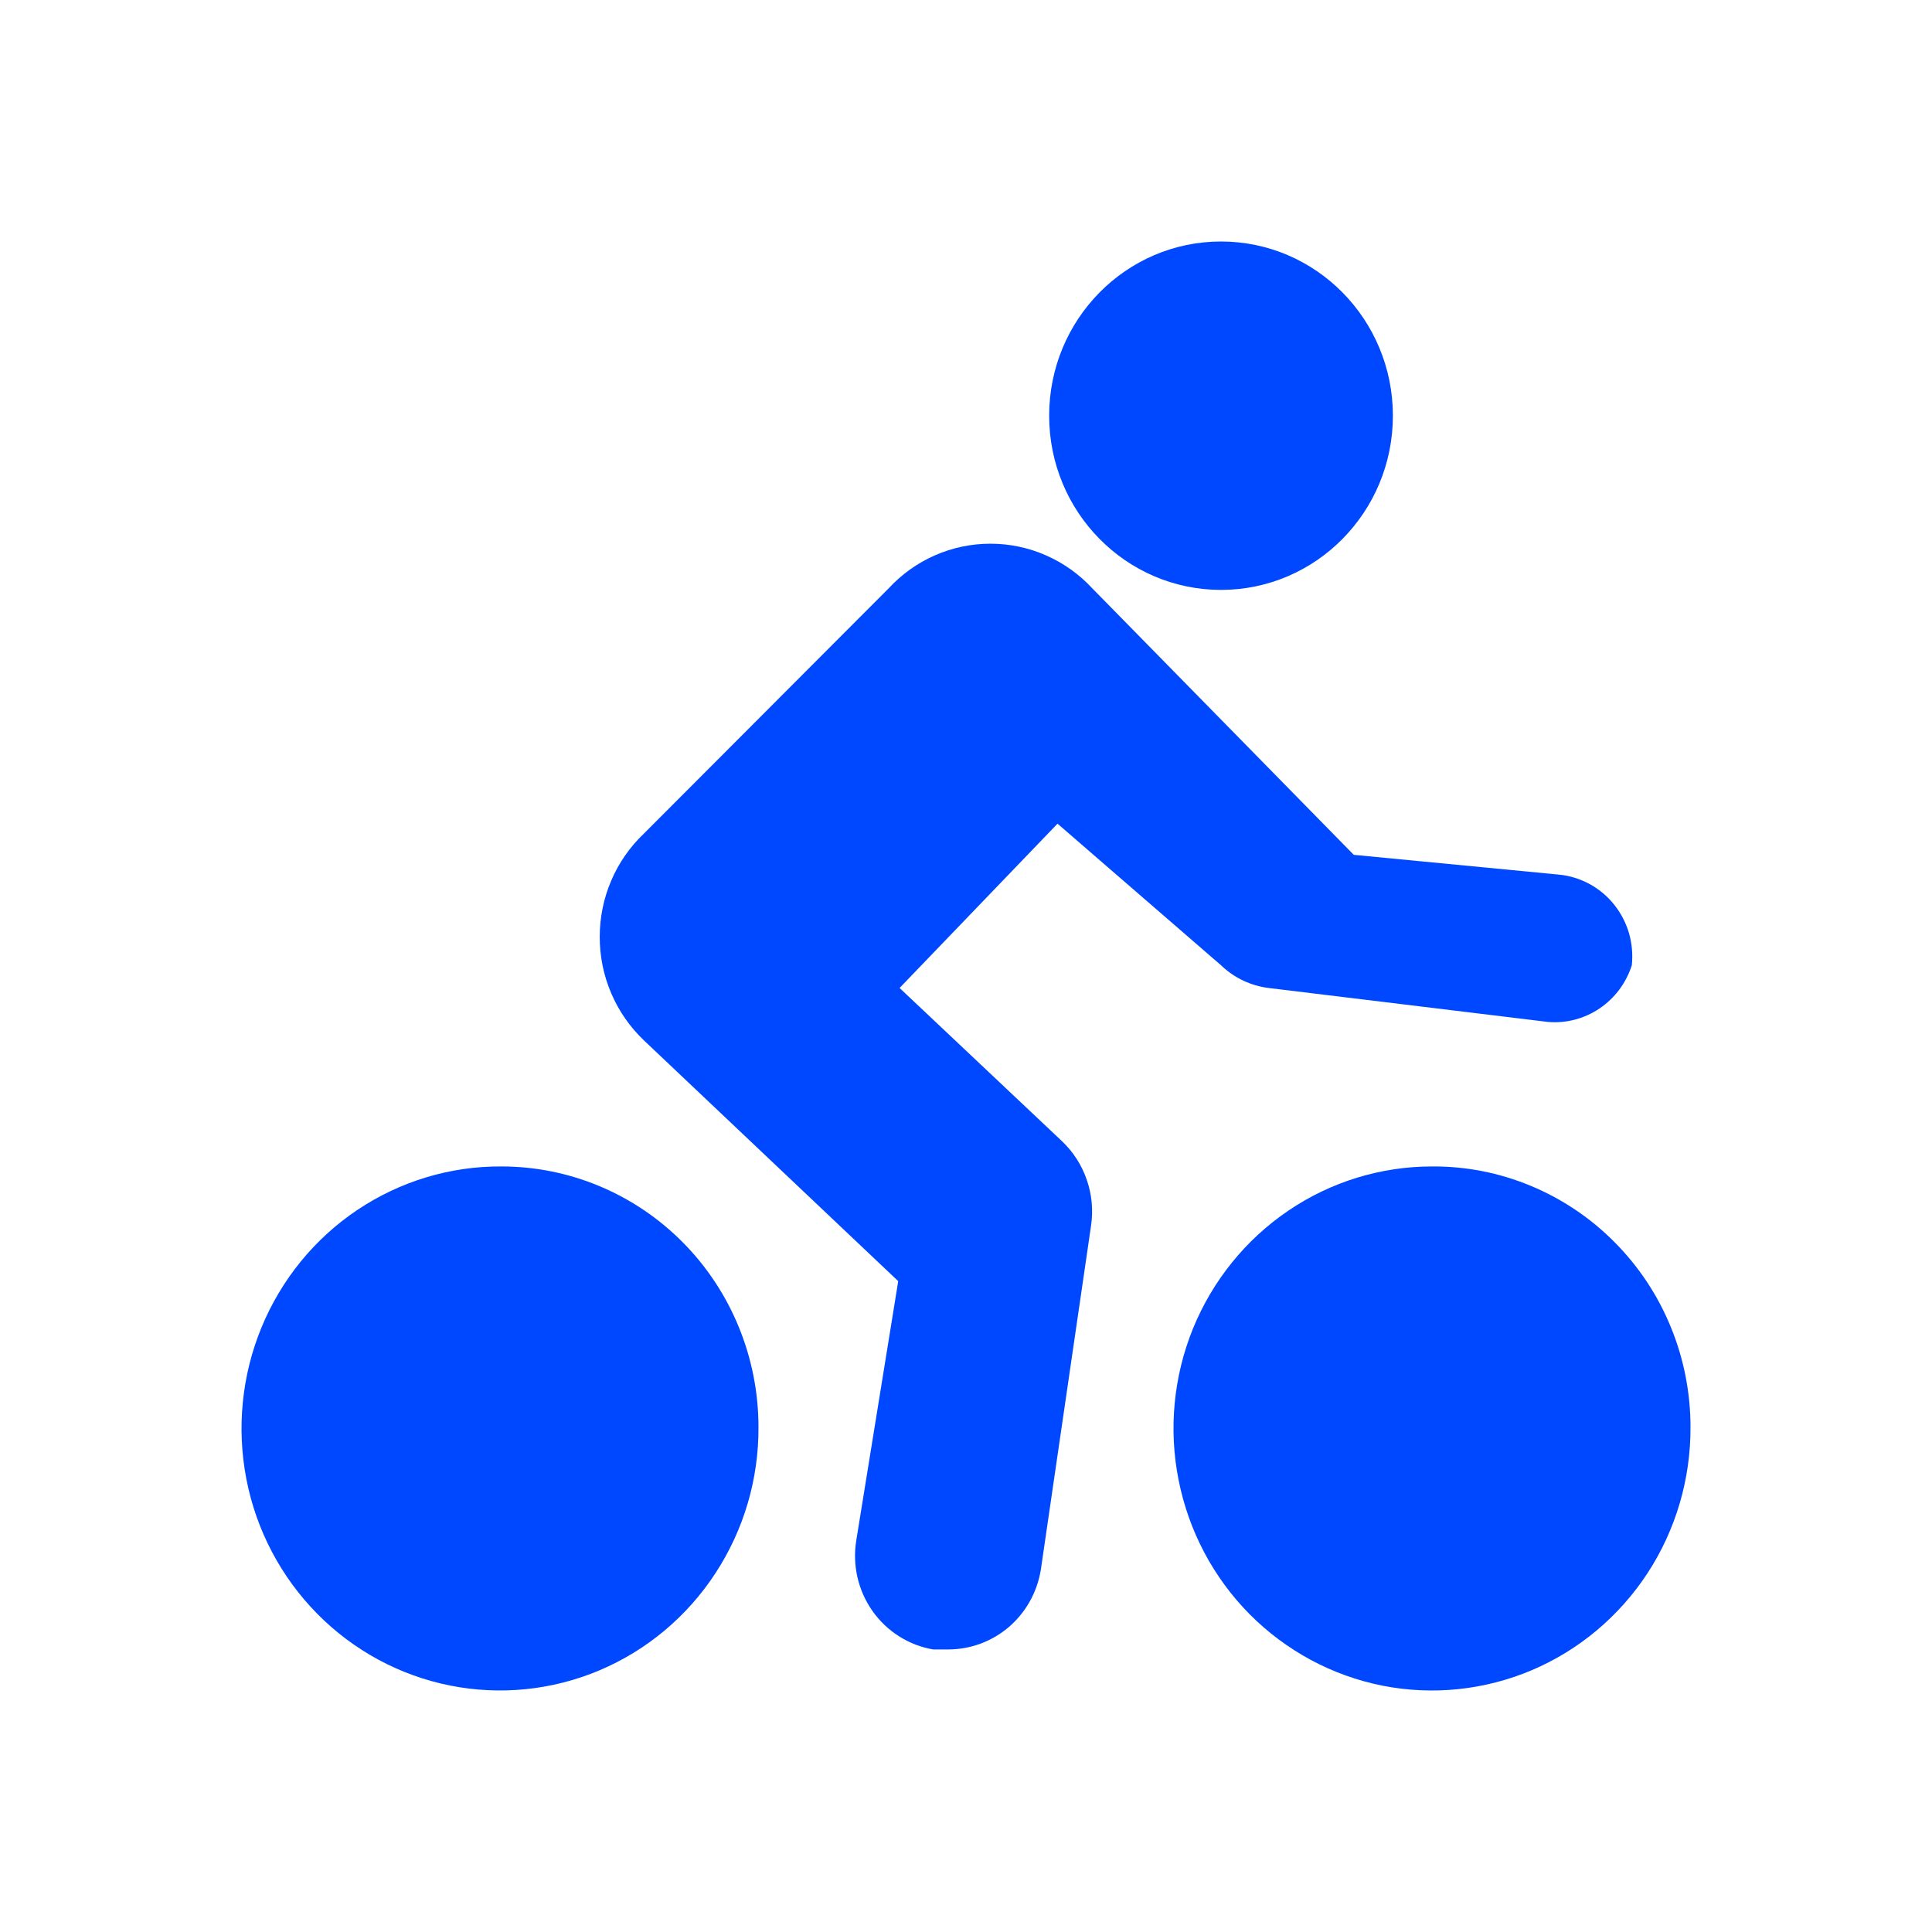
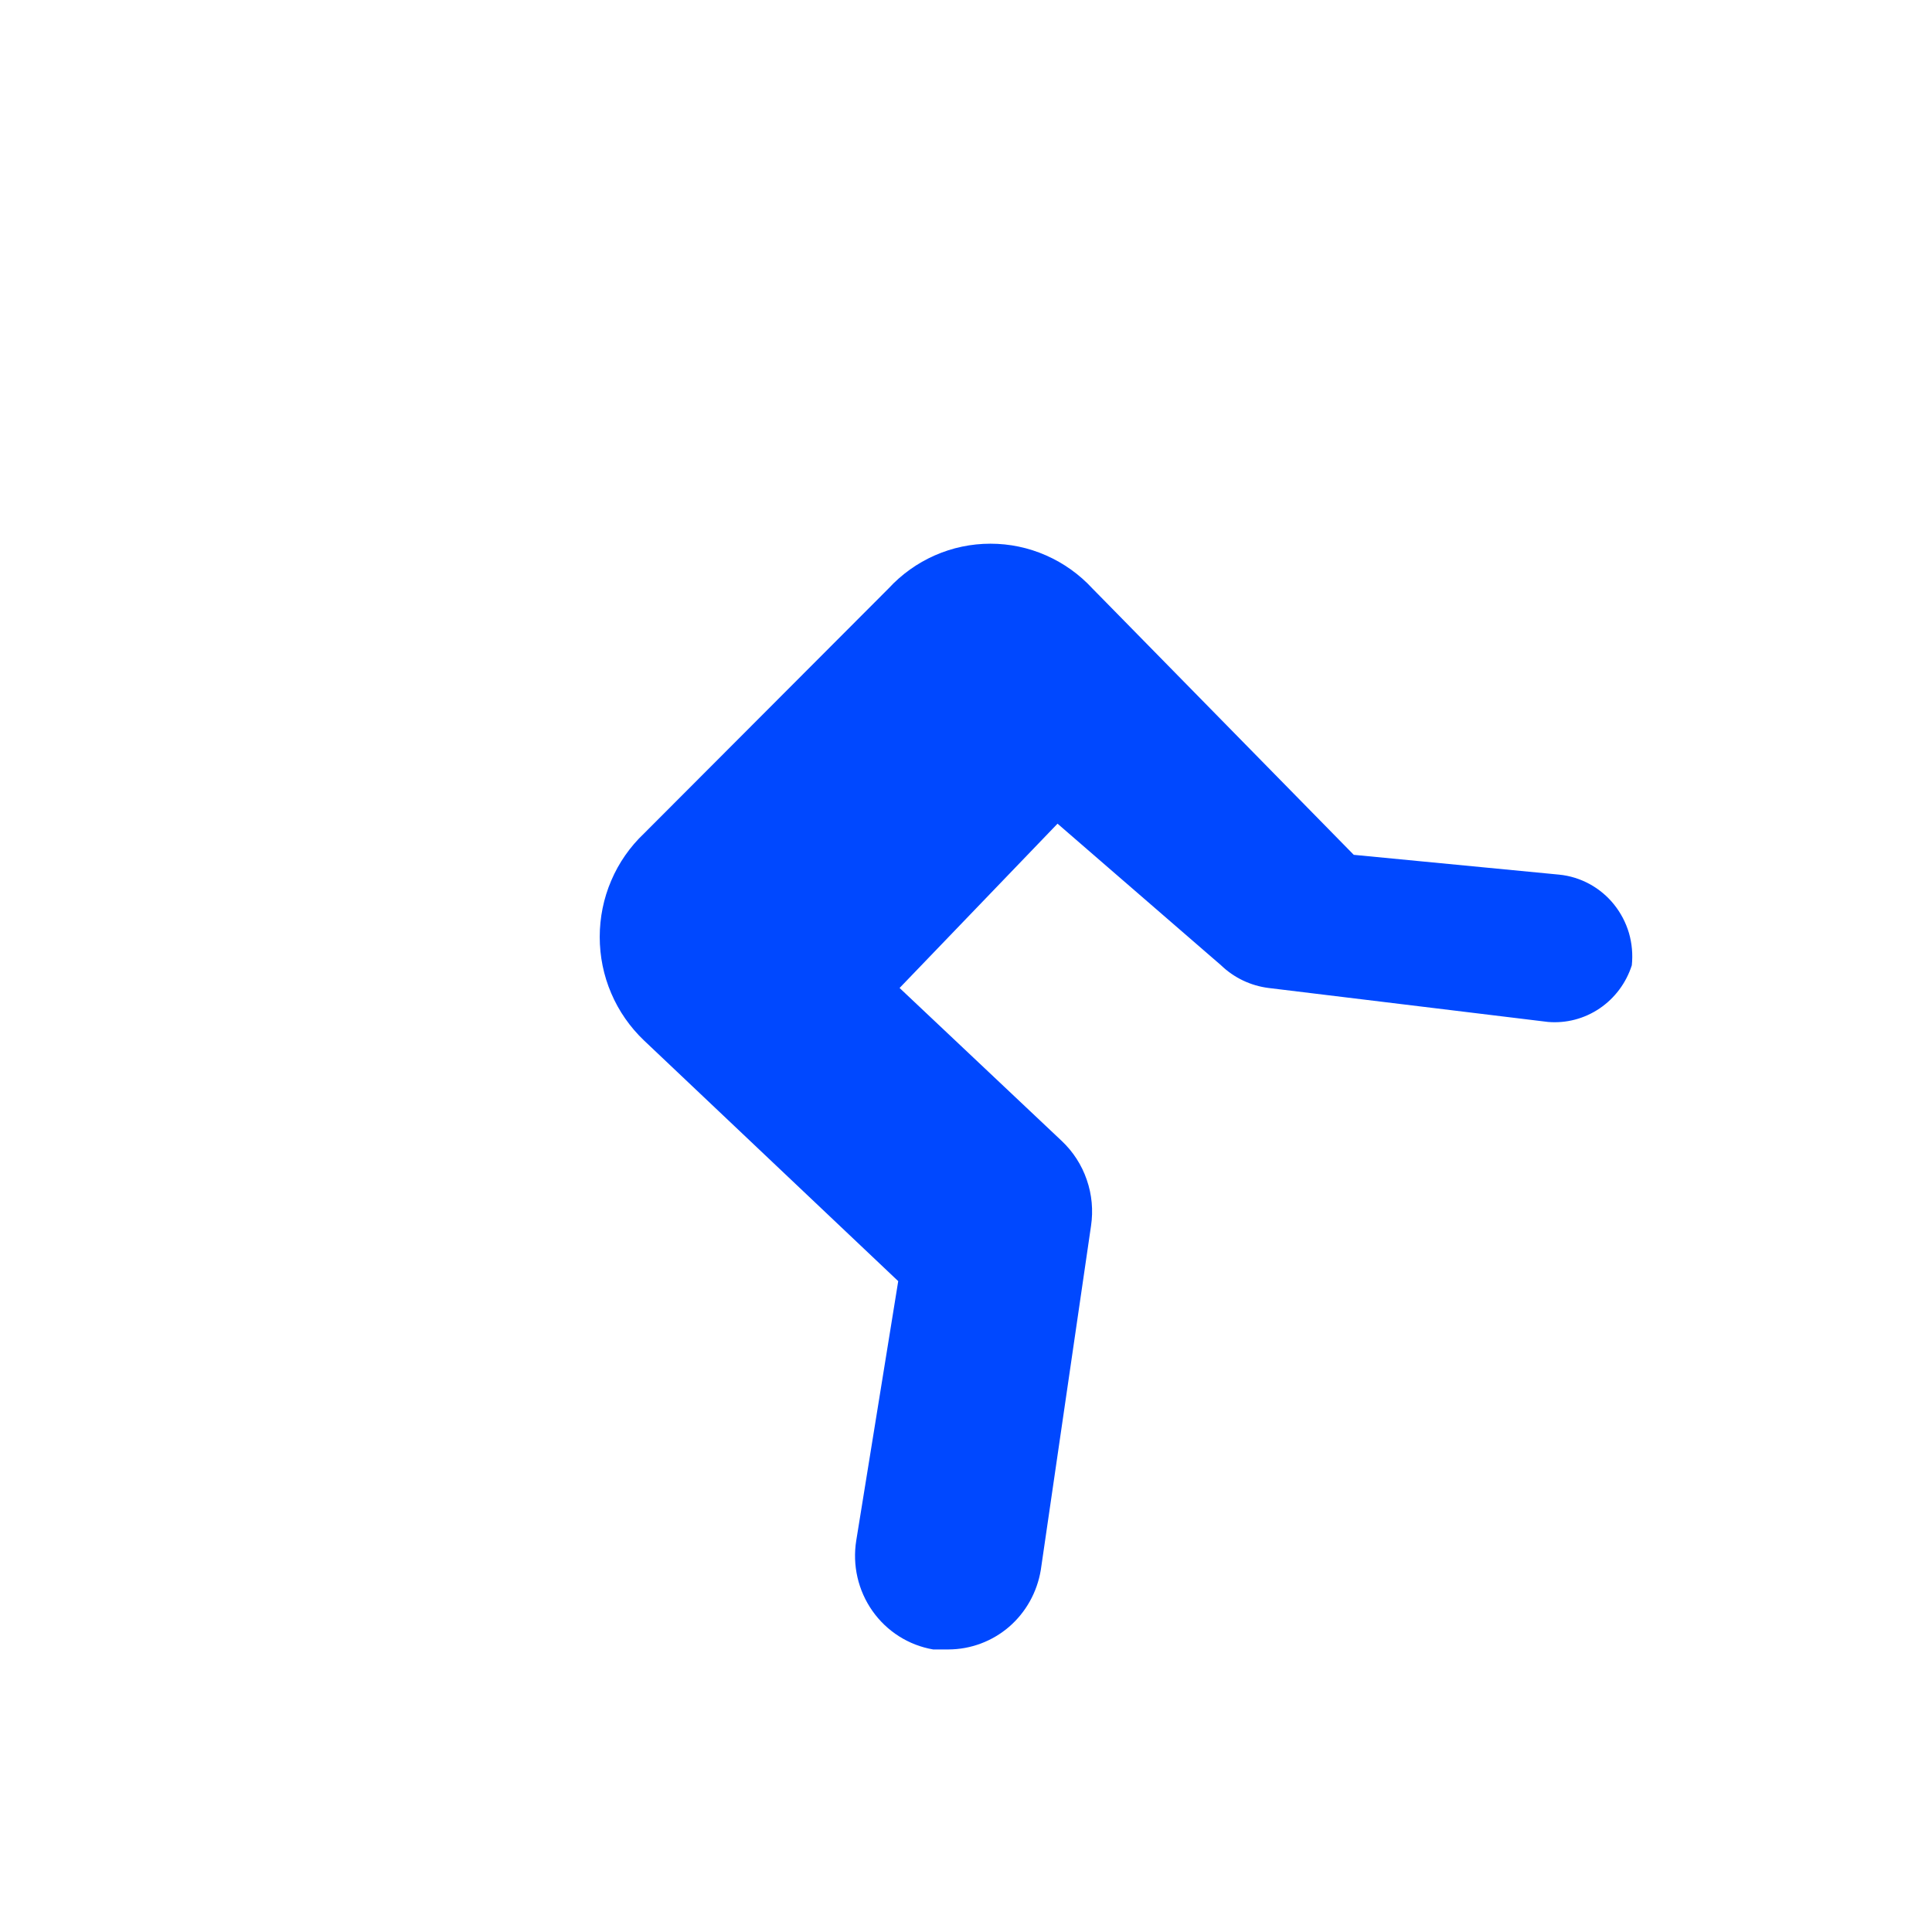
<svg xmlns="http://www.w3.org/2000/svg" width="24" height="24" viewBox="0 0 24 24" fill="none">
-   <path d="M6.229 14.49C5.592 14.486 4.969 14.675 4.438 15.031C3.907 15.387 3.493 15.896 3.248 16.491C3.003 17.087 2.938 17.742 3.061 18.376C3.184 19.009 3.49 19.59 3.941 20.047C4.391 20.503 4.964 20.813 5.589 20.938C6.213 21.063 6.861 20.997 7.448 20.749C8.036 20.5 8.537 20.08 8.888 19.542C9.24 19.004 9.426 18.373 9.422 17.727C9.422 16.869 9.086 16.045 8.487 15.438C7.888 14.831 7.076 14.49 6.229 14.49Z" fill="#0048FF" />
-   <path d="M17.789 14.49C17.153 14.49 16.531 14.681 16.003 15.04C15.475 15.398 15.063 15.908 14.82 16.503C14.578 17.099 14.515 17.755 14.641 18.386C14.766 19.018 15.073 19.598 15.524 20.053C15.975 20.507 16.549 20.816 17.173 20.94C17.797 21.063 18.443 20.996 19.03 20.747C19.616 20.498 20.116 20.078 20.467 19.541C20.818 19.003 21.003 18.372 21 17.727C21 17.301 20.917 16.878 20.755 16.484C20.594 16.09 20.357 15.733 20.058 15.432C19.76 15.131 19.406 14.893 19.016 14.731C18.627 14.569 18.21 14.487 17.789 14.49Z" fill="#0048FF" />
  <path d="M11.158 15.915L10.637 19.135C10.587 19.443 10.659 19.758 10.838 20.012C11.017 20.266 11.288 20.438 11.592 20.49H11.783C12.058 20.489 12.324 20.39 12.534 20.21C12.744 20.029 12.883 19.779 12.929 19.504L13.553 15.229C13.582 15.036 13.564 14.839 13.5 14.655C13.437 14.471 13.33 14.306 13.189 14.173L11.175 12.273L13.137 10.232L15.168 11.991C15.33 12.147 15.537 12.245 15.758 12.273L19.23 12.695C19.456 12.714 19.682 12.655 19.871 12.527C20.06 12.399 20.201 12.21 20.271 11.991C20.285 11.857 20.273 11.721 20.236 11.592C20.198 11.463 20.135 11.342 20.051 11.237C19.968 11.133 19.864 11.046 19.747 10.982C19.629 10.918 19.501 10.878 19.368 10.865L16.817 10.619L13.744 7.487L13.571 7.311C13.409 7.135 13.212 6.995 12.994 6.899C12.776 6.803 12.541 6.754 12.304 6.754C12.066 6.754 11.831 6.803 11.613 6.899C11.395 6.995 11.199 7.135 11.037 7.311L7.999 10.355C7.826 10.519 7.687 10.718 7.593 10.939C7.498 11.16 7.45 11.399 7.45 11.639C7.45 11.88 7.498 12.118 7.593 12.339C7.687 12.56 7.826 12.759 7.999 12.924L11.158 15.915Z" fill="#0048FF" />
-   <path d="M15.168 7.328C16.347 7.328 17.303 6.359 17.303 5.164C17.303 3.969 16.347 3 15.168 3C13.989 3 13.033 3.969 13.033 5.164C13.033 6.359 13.989 7.328 15.168 7.328Z" fill="#0048FF" />
</svg>